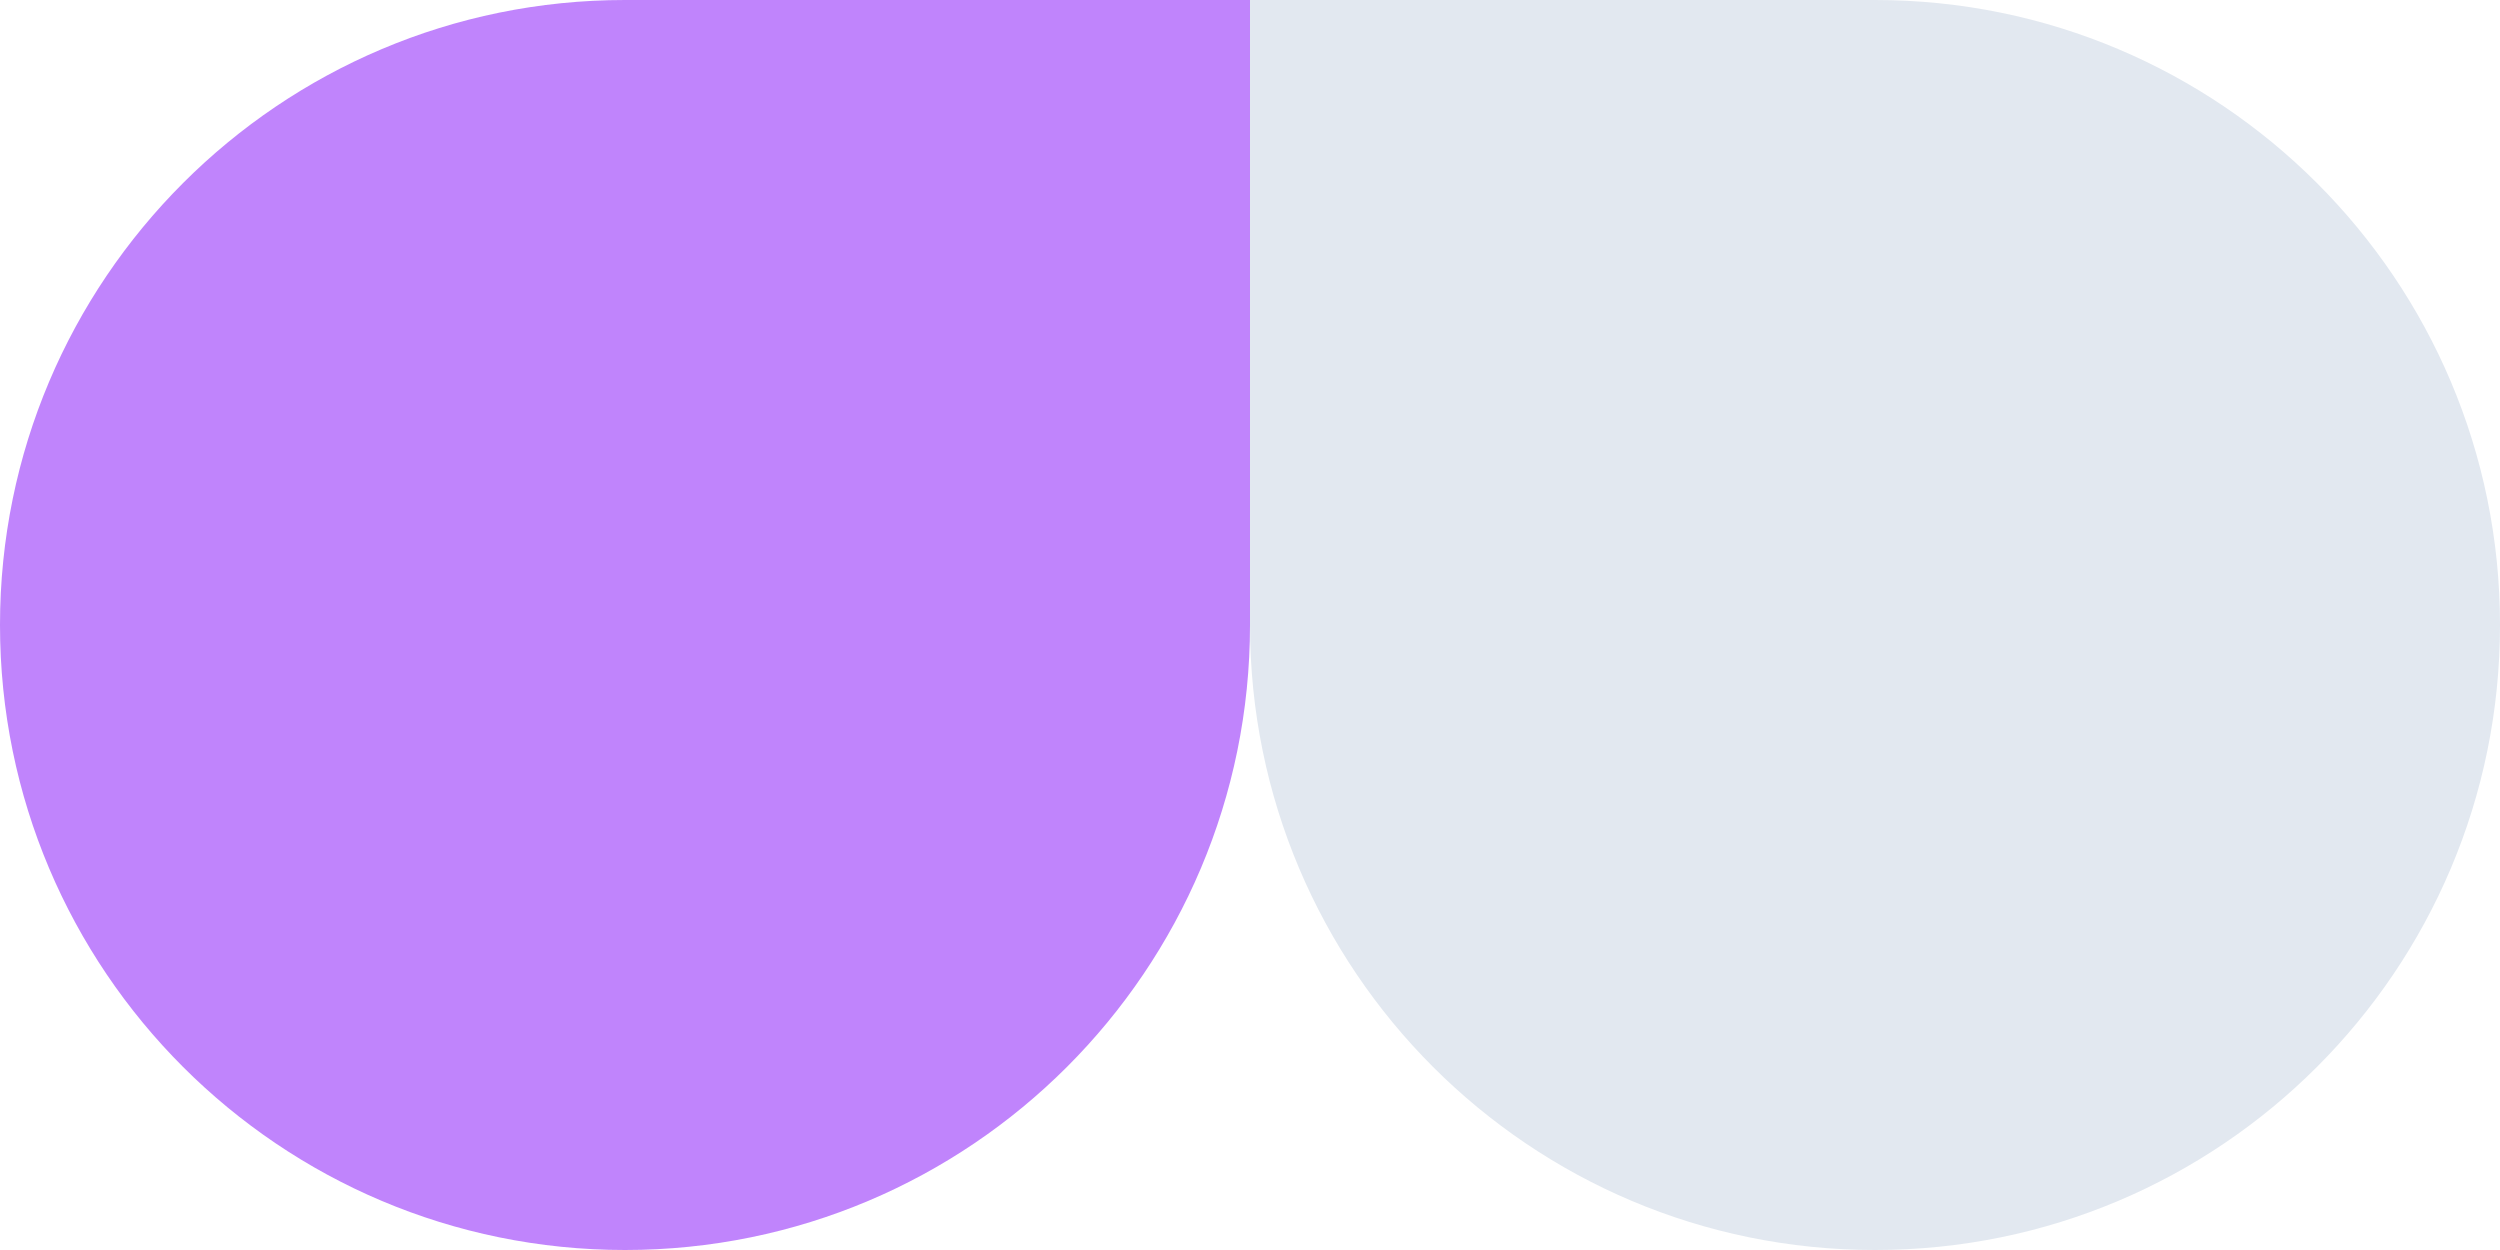
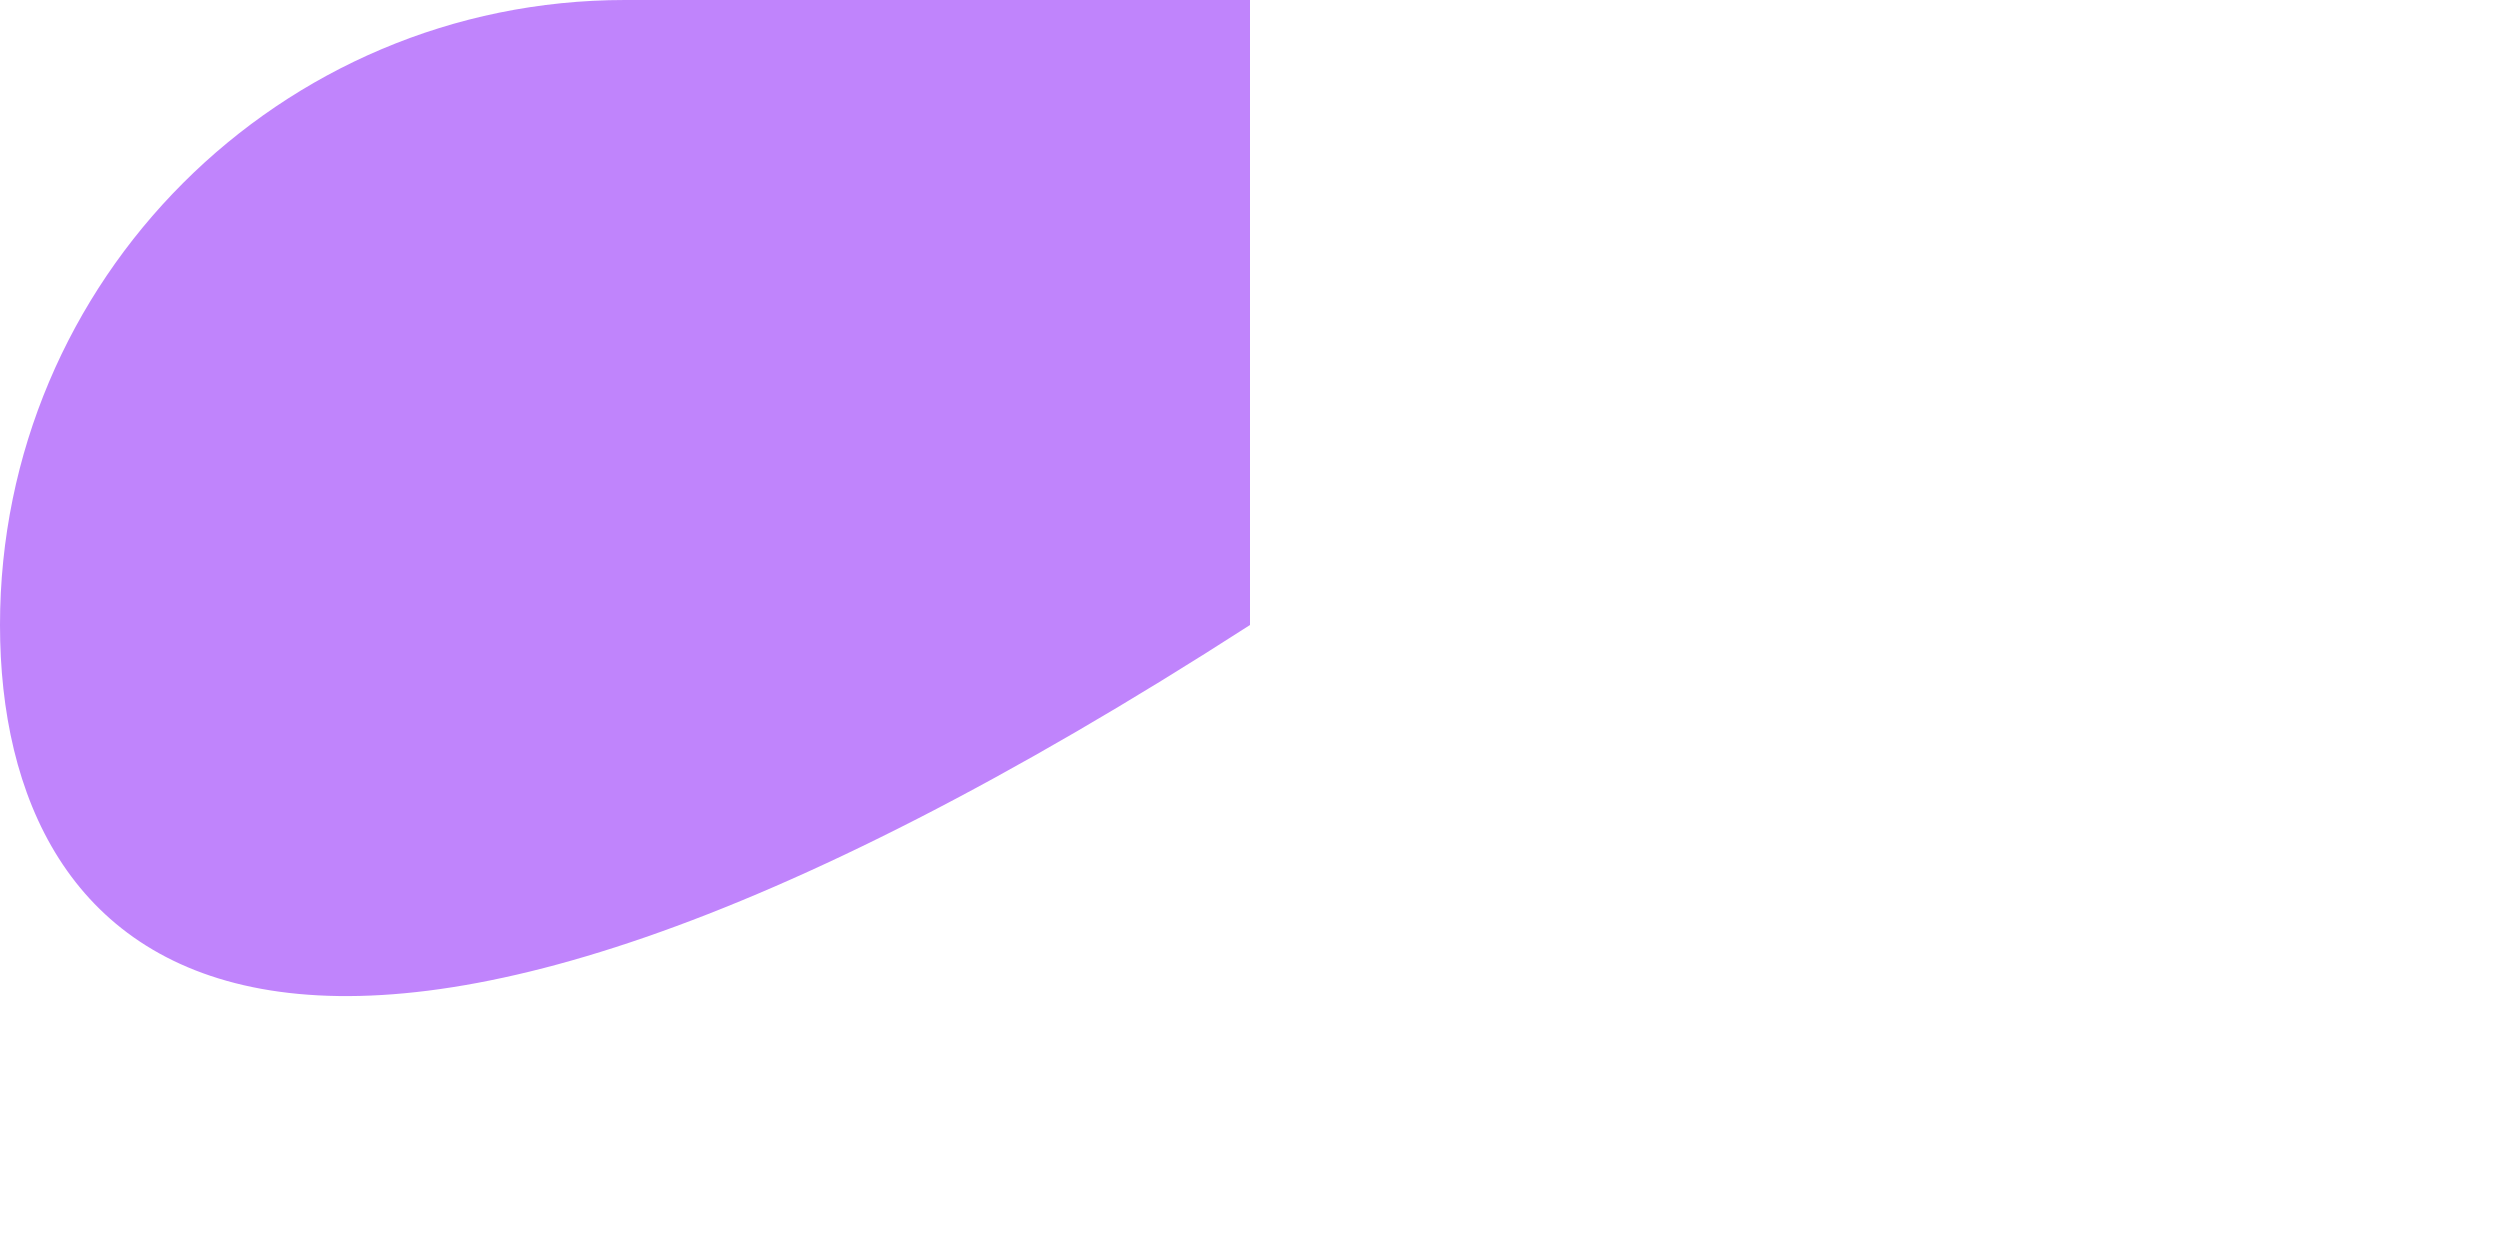
<svg xmlns="http://www.w3.org/2000/svg" width="150" height="75" viewBox="0 0 150 75" fill="none">
-   <path d="M0 37.5C0 16.789 16.789 0 37.5 0L75 0V37.5C75 58.211 58.211 75 37.5 75C16.789 75 0 58.211 0 37.5Z" fill="#C084FC" />
-   <path d="M75 0L112.5 0C133.211 0 150 16.789 150 37.5C150 58.211 133.211 75 112.5 75C91.789 75 75 58.211 75 37.5V0Z" fill="#E2E8F0" />
+   <path d="M0 37.5C0 16.789 16.789 0 37.5 0L75 0V37.5C16.789 75 0 58.211 0 37.5Z" fill="#C084FC" />
</svg>